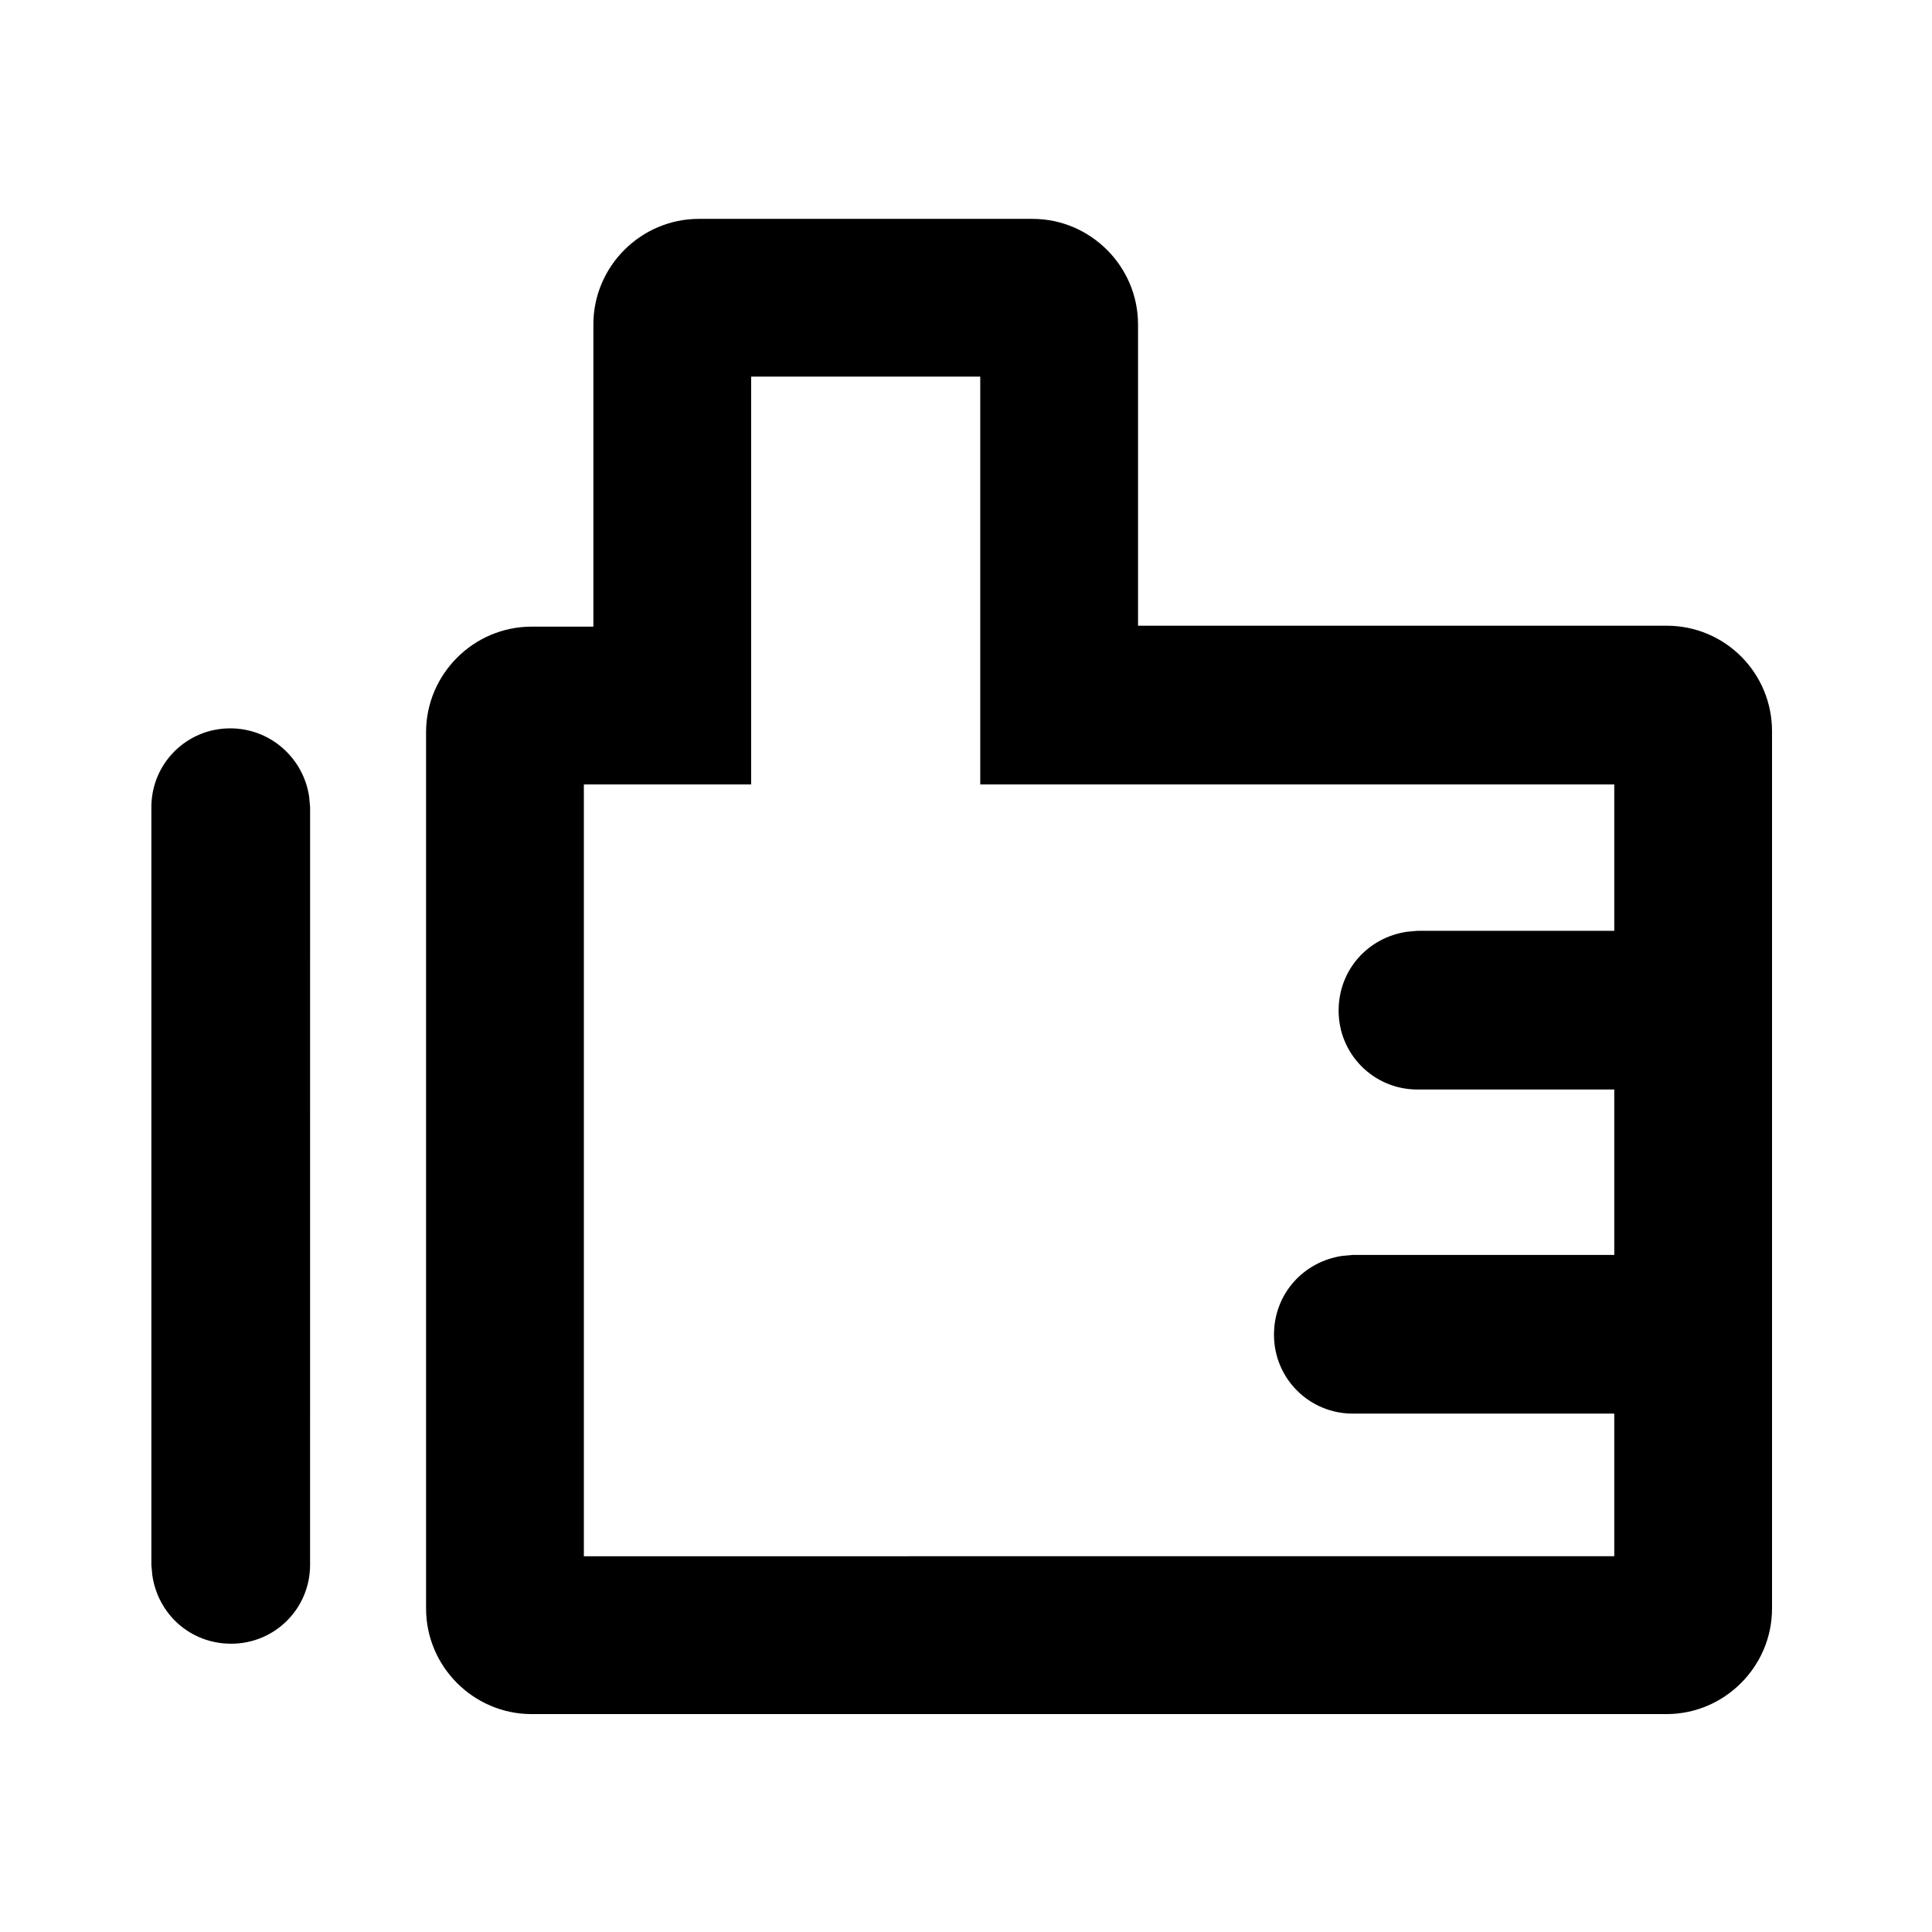
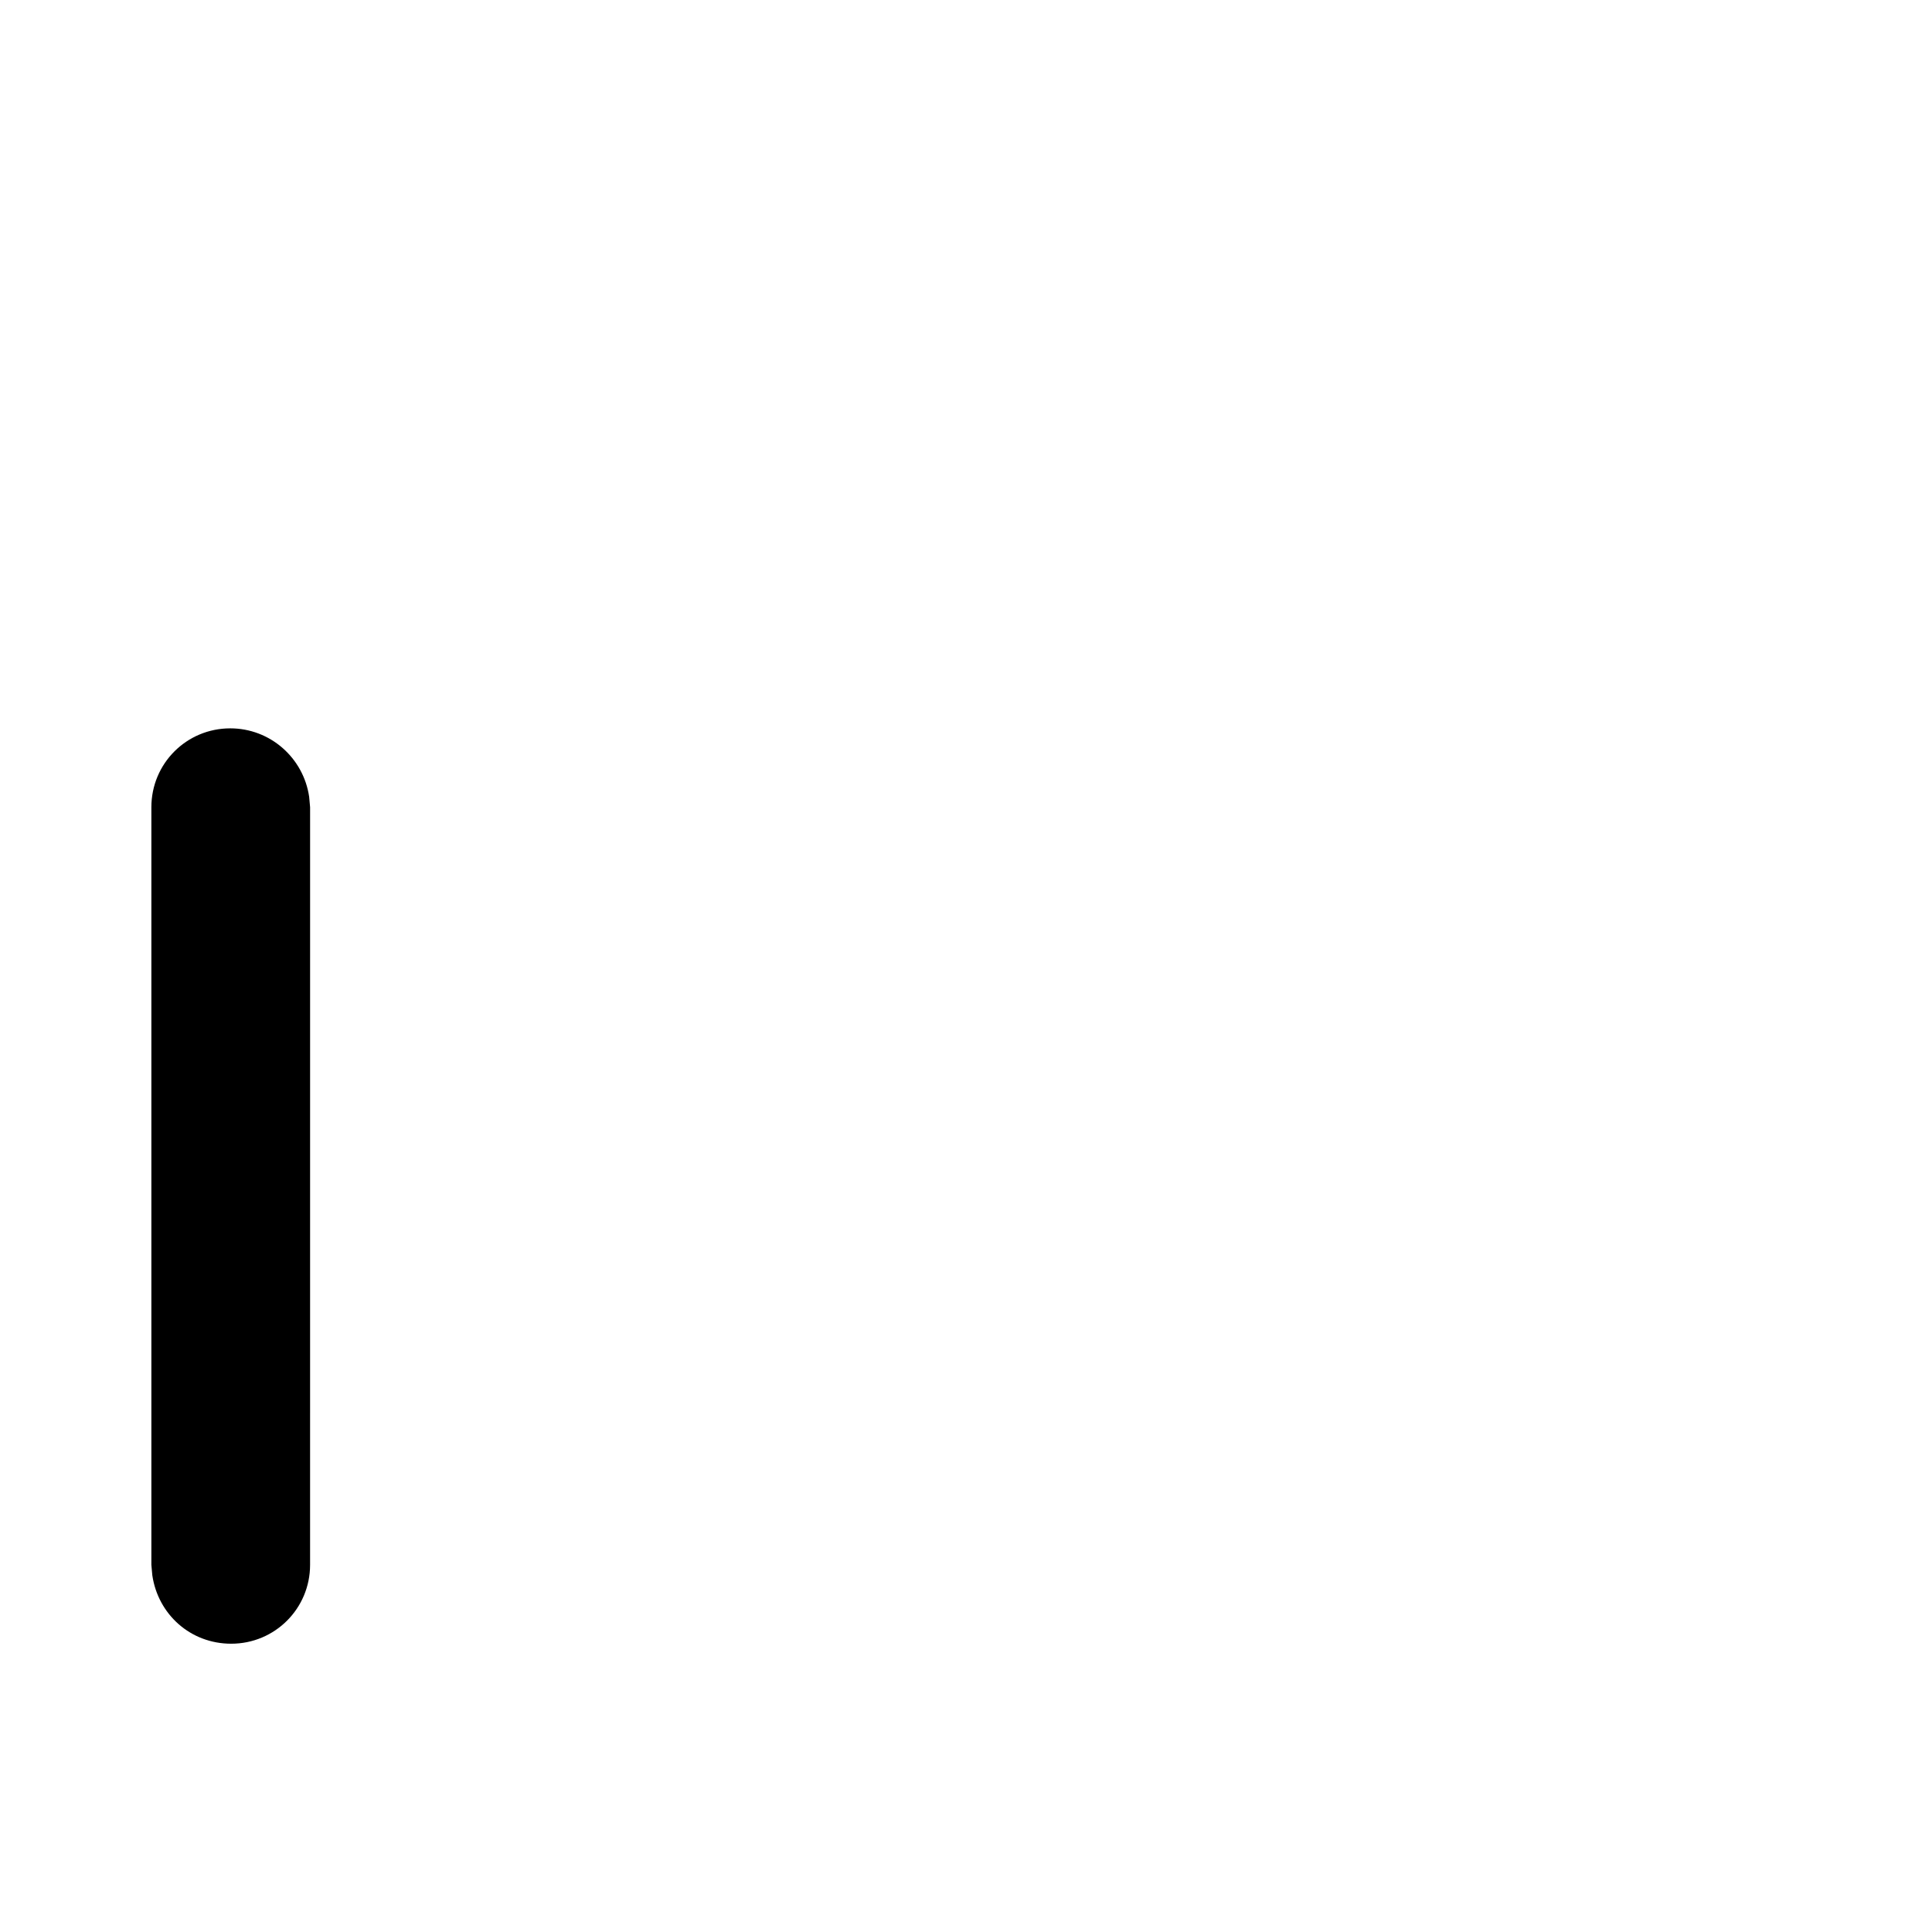
<svg xmlns="http://www.w3.org/2000/svg" fill="#000000" width="800px" height="800px" version="1.1" viewBox="144 144 512 512">
  <g>
-     <path d="m585.65 309.82h-140.06v-79.855c0-15.367-12.594-27.961-27.961-27.961h-88.418c-15.367 0-27.961 12.594-27.961 27.961v80.105h-16.375c-15.367 0-27.961 12.594-27.961 27.961v232.26c0 15.367 12.594 27.961 27.961 27.961h300.77c15.367 0 27.961-12.594 27.961-27.961v-232.51c0-15.367-12.344-27.961-27.961-27.961zm-286.92 246.36v-204.3h44.336v-108.07h60.711v108.07h168.02v38.793h-52.145l-2.769 0.25c-10.328 1.512-18.137 10.078-18.137 20.906 0 11.586 9.32 20.906 20.906 20.906h52.145v43.832h-69.273l-2.769 0.25c-10.328 1.512-18.137 10.078-18.137 20.906 0 11.586 9.32 20.906 20.906 20.906h69.273v37.785l-273.07 0.012z" />
    <path d="m205.02 337.02c-11.586 0-20.906 9.32-20.906 20.906v200.77l0.25 2.769c1.512 10.328 10.078 18.137 20.906 18.137 11.586 0 20.906-9.32 20.906-20.906l0.004-200.77-0.25-2.769c-1.512-10.328-10.328-18.137-20.91-18.137z" />
  </g>
</svg>